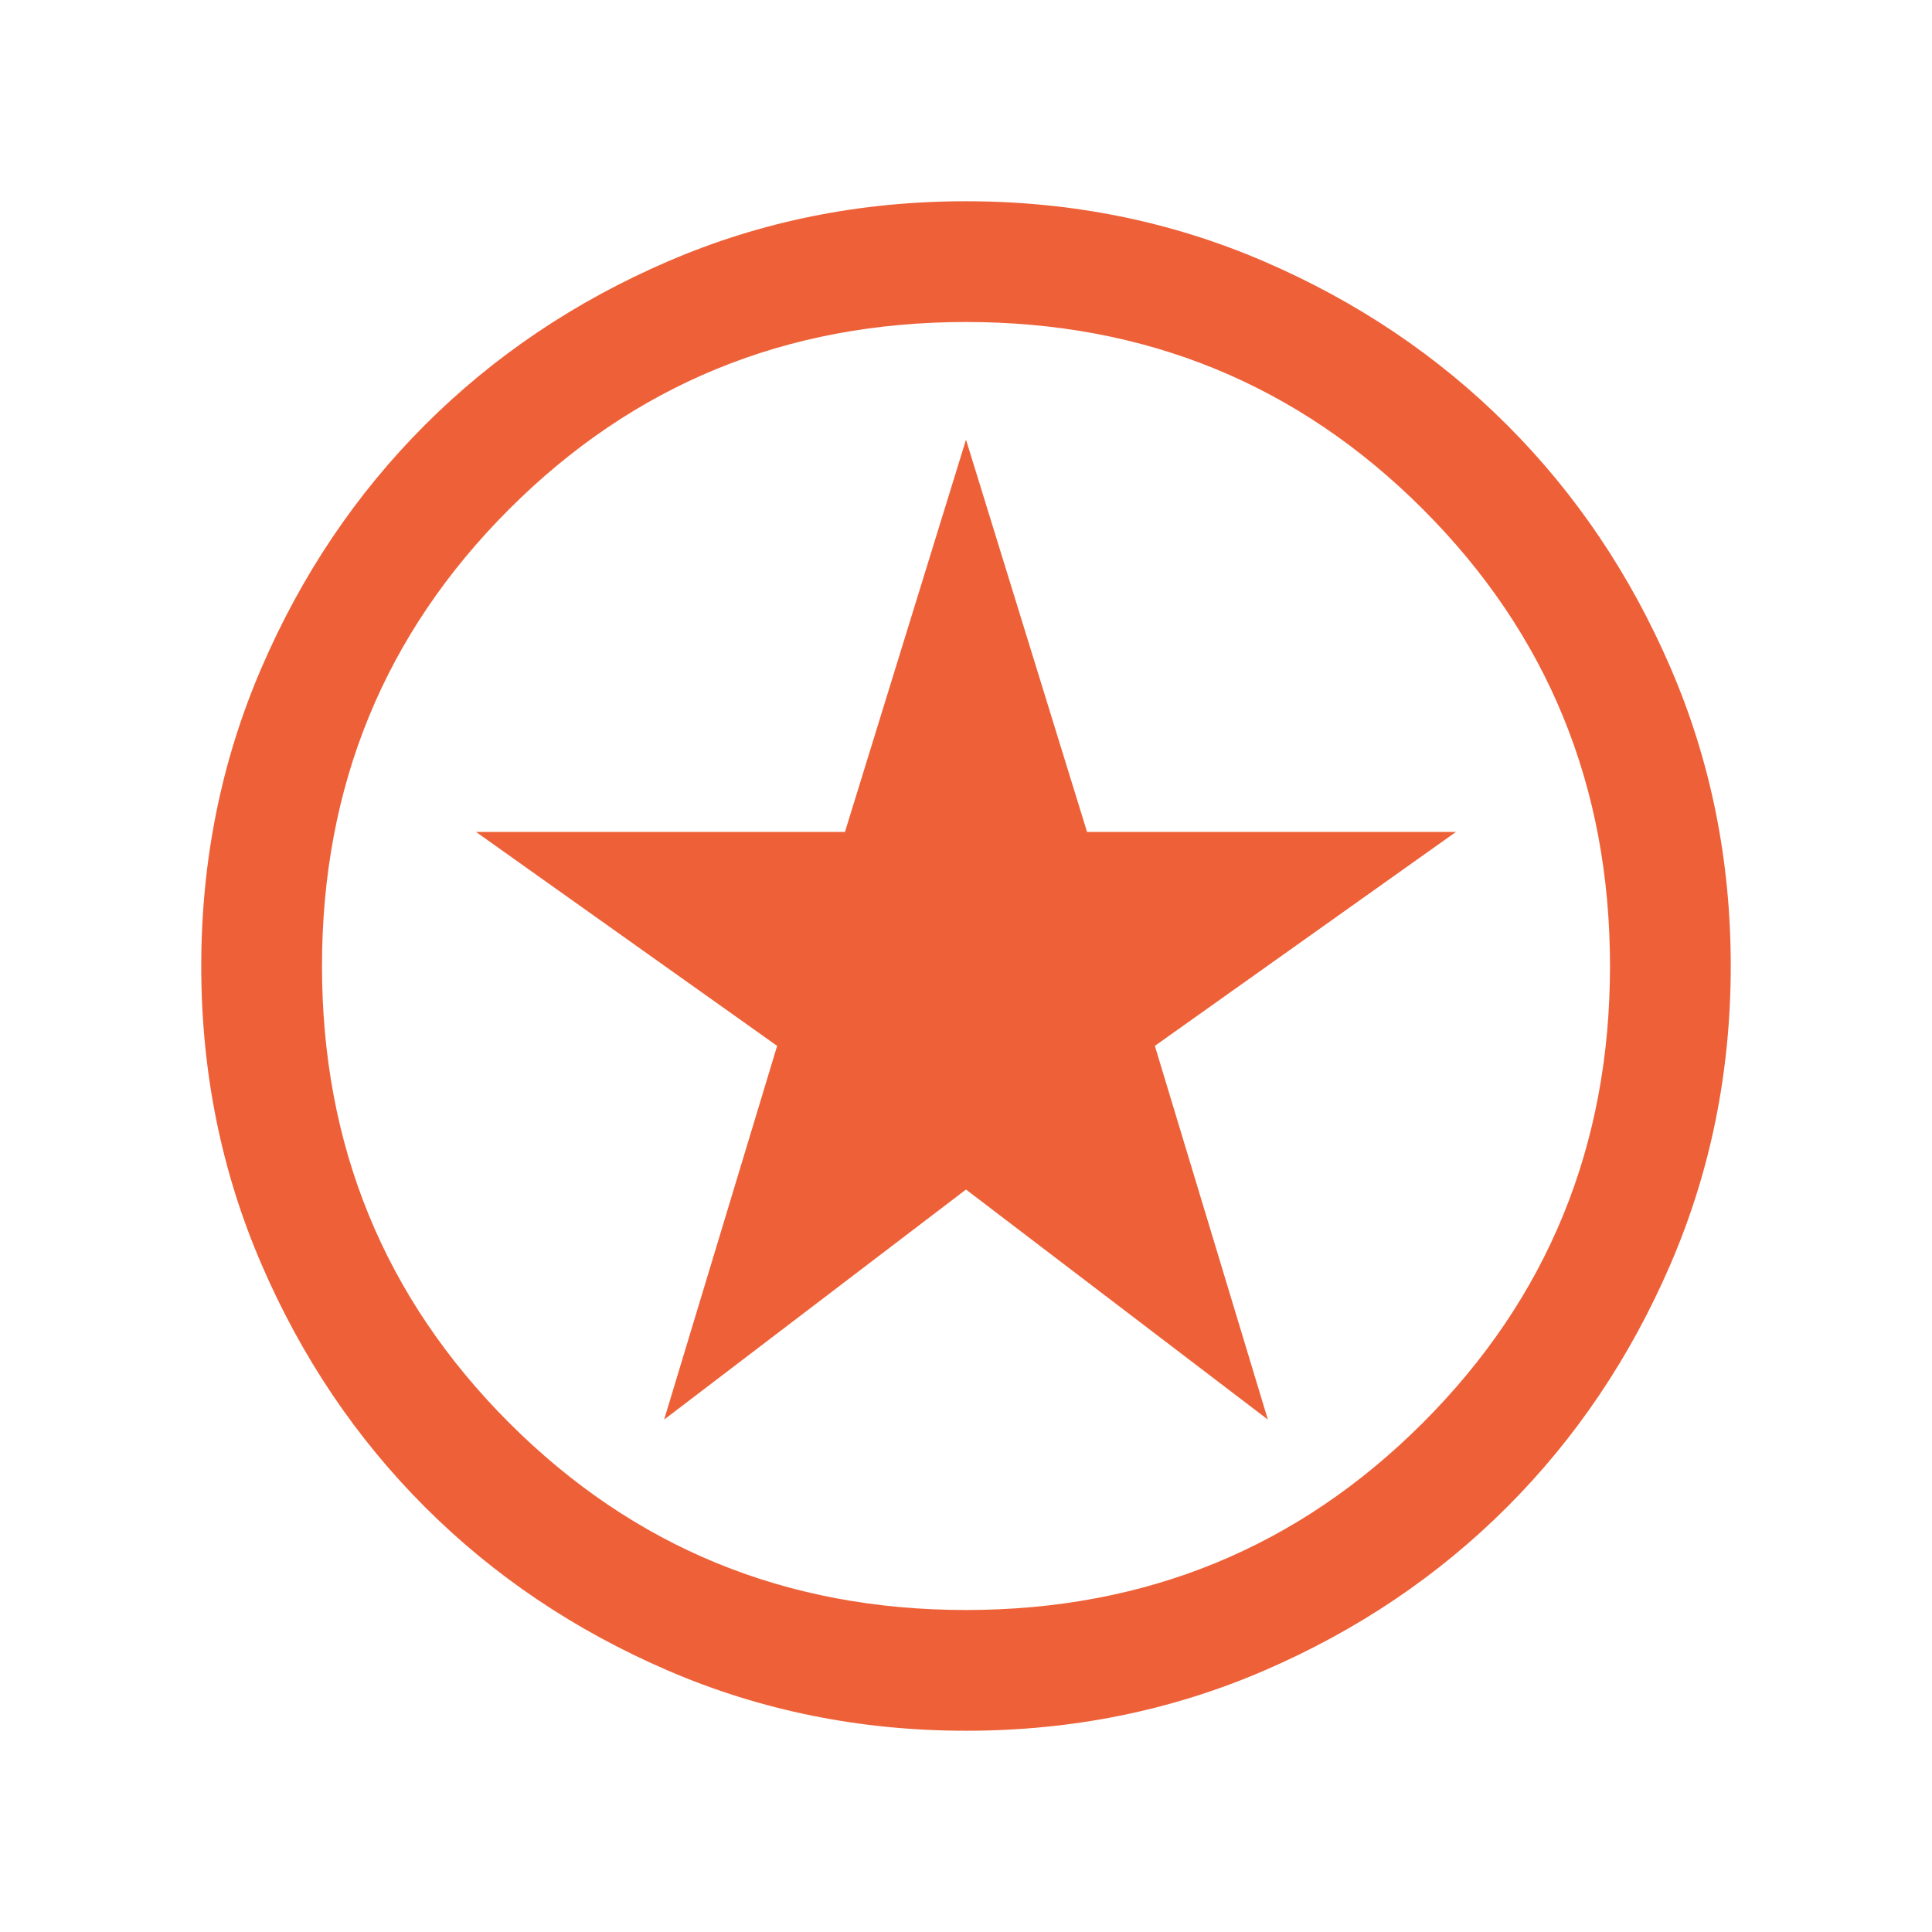
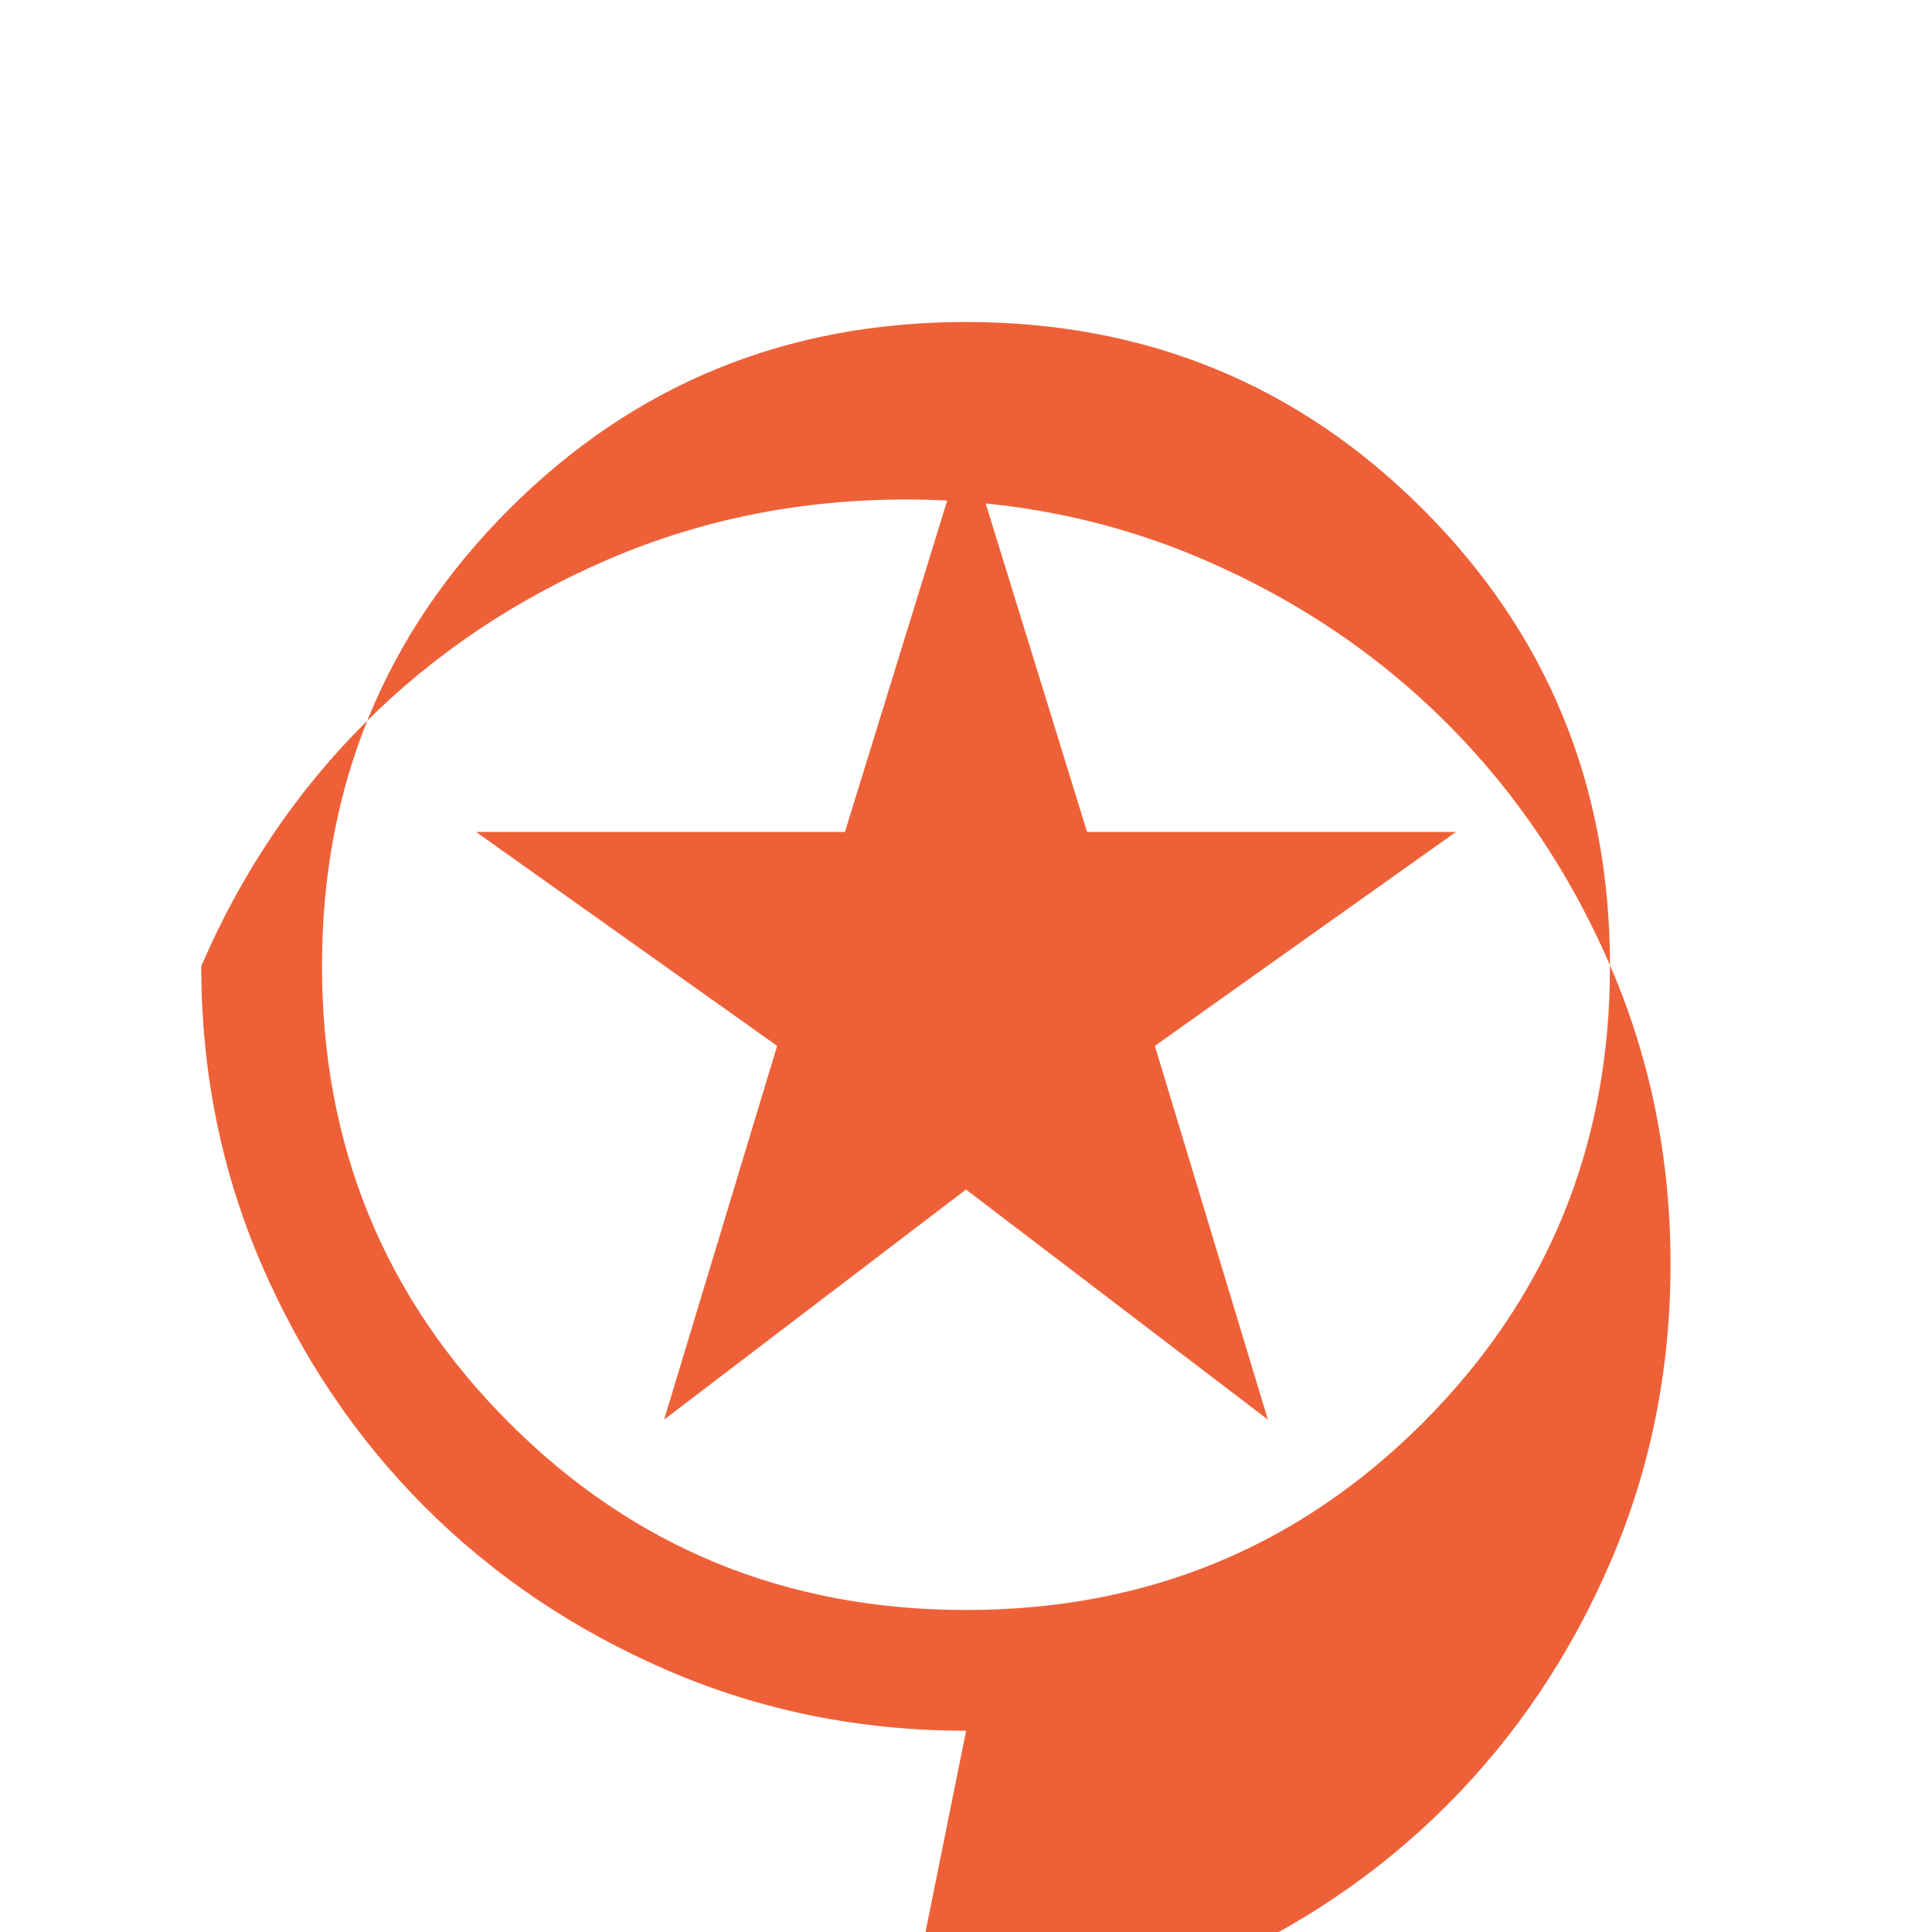
<svg xmlns="http://www.w3.org/2000/svg" height="24" viewBox="0 -960 960 960" width="24">
-   <path fill="#ee6138" d="M330.001-254.616 480-368.924l149.999 114.308-56.153-185.692L723.46-546.615H540.154L480-741.537l-60.154 194.922H236.54l149.614 106.307-56.153 185.692Zm150.066 154.615q-78.836 0-148.204-29.92-69.369-29.92-120.682-81.21-51.314-51.291-81.247-120.629-29.933-69.337-29.933-148.173t29.92-148.204q29.92-69.369 81.21-120.682 51.291-51.314 120.629-81.247 69.337-29.933 148.173-29.933t148.204 29.92q69.369 29.92 120.682 81.21 51.314 51.291 81.247 120.629 29.933 69.337 29.933 148.173t-29.92 148.204q-29.92 69.369-81.21 120.682-51.291 51.314-120.629 81.247-69.337 29.933-148.173 29.933ZM480-160q134 0 227-93t93-227q0-134-93-227t-227-93q-134 0-227 93t-93 227q0 134 93 227t227 93Zm0-320Z" />
+   <path fill="#ee6138" d="M330.001-254.616 480-368.924l149.999 114.308-56.153-185.692L723.46-546.615H540.154L480-741.537l-60.154 194.922H236.54l149.614 106.307-56.153 185.692Zm150.066 154.615q-78.836 0-148.204-29.92-69.369-29.92-120.682-81.21-51.314-51.291-81.247-120.629-29.933-69.337-29.933-148.173q29.92-69.369 81.21-120.682 51.291-51.314 120.629-81.247 69.337-29.933 148.173-29.933t148.204 29.92q69.369 29.92 120.682 81.21 51.314 51.291 81.247 120.629 29.933 69.337 29.933 148.173t-29.92 148.204q-29.92 69.369-81.21 120.682-51.291 51.314-120.629 81.247-69.337 29.933-148.173 29.933ZM480-160q134 0 227-93t93-227q0-134-93-227t-227-93q-134 0-227 93t-93 227q0 134 93 227t227 93Zm0-320Z" />
</svg>